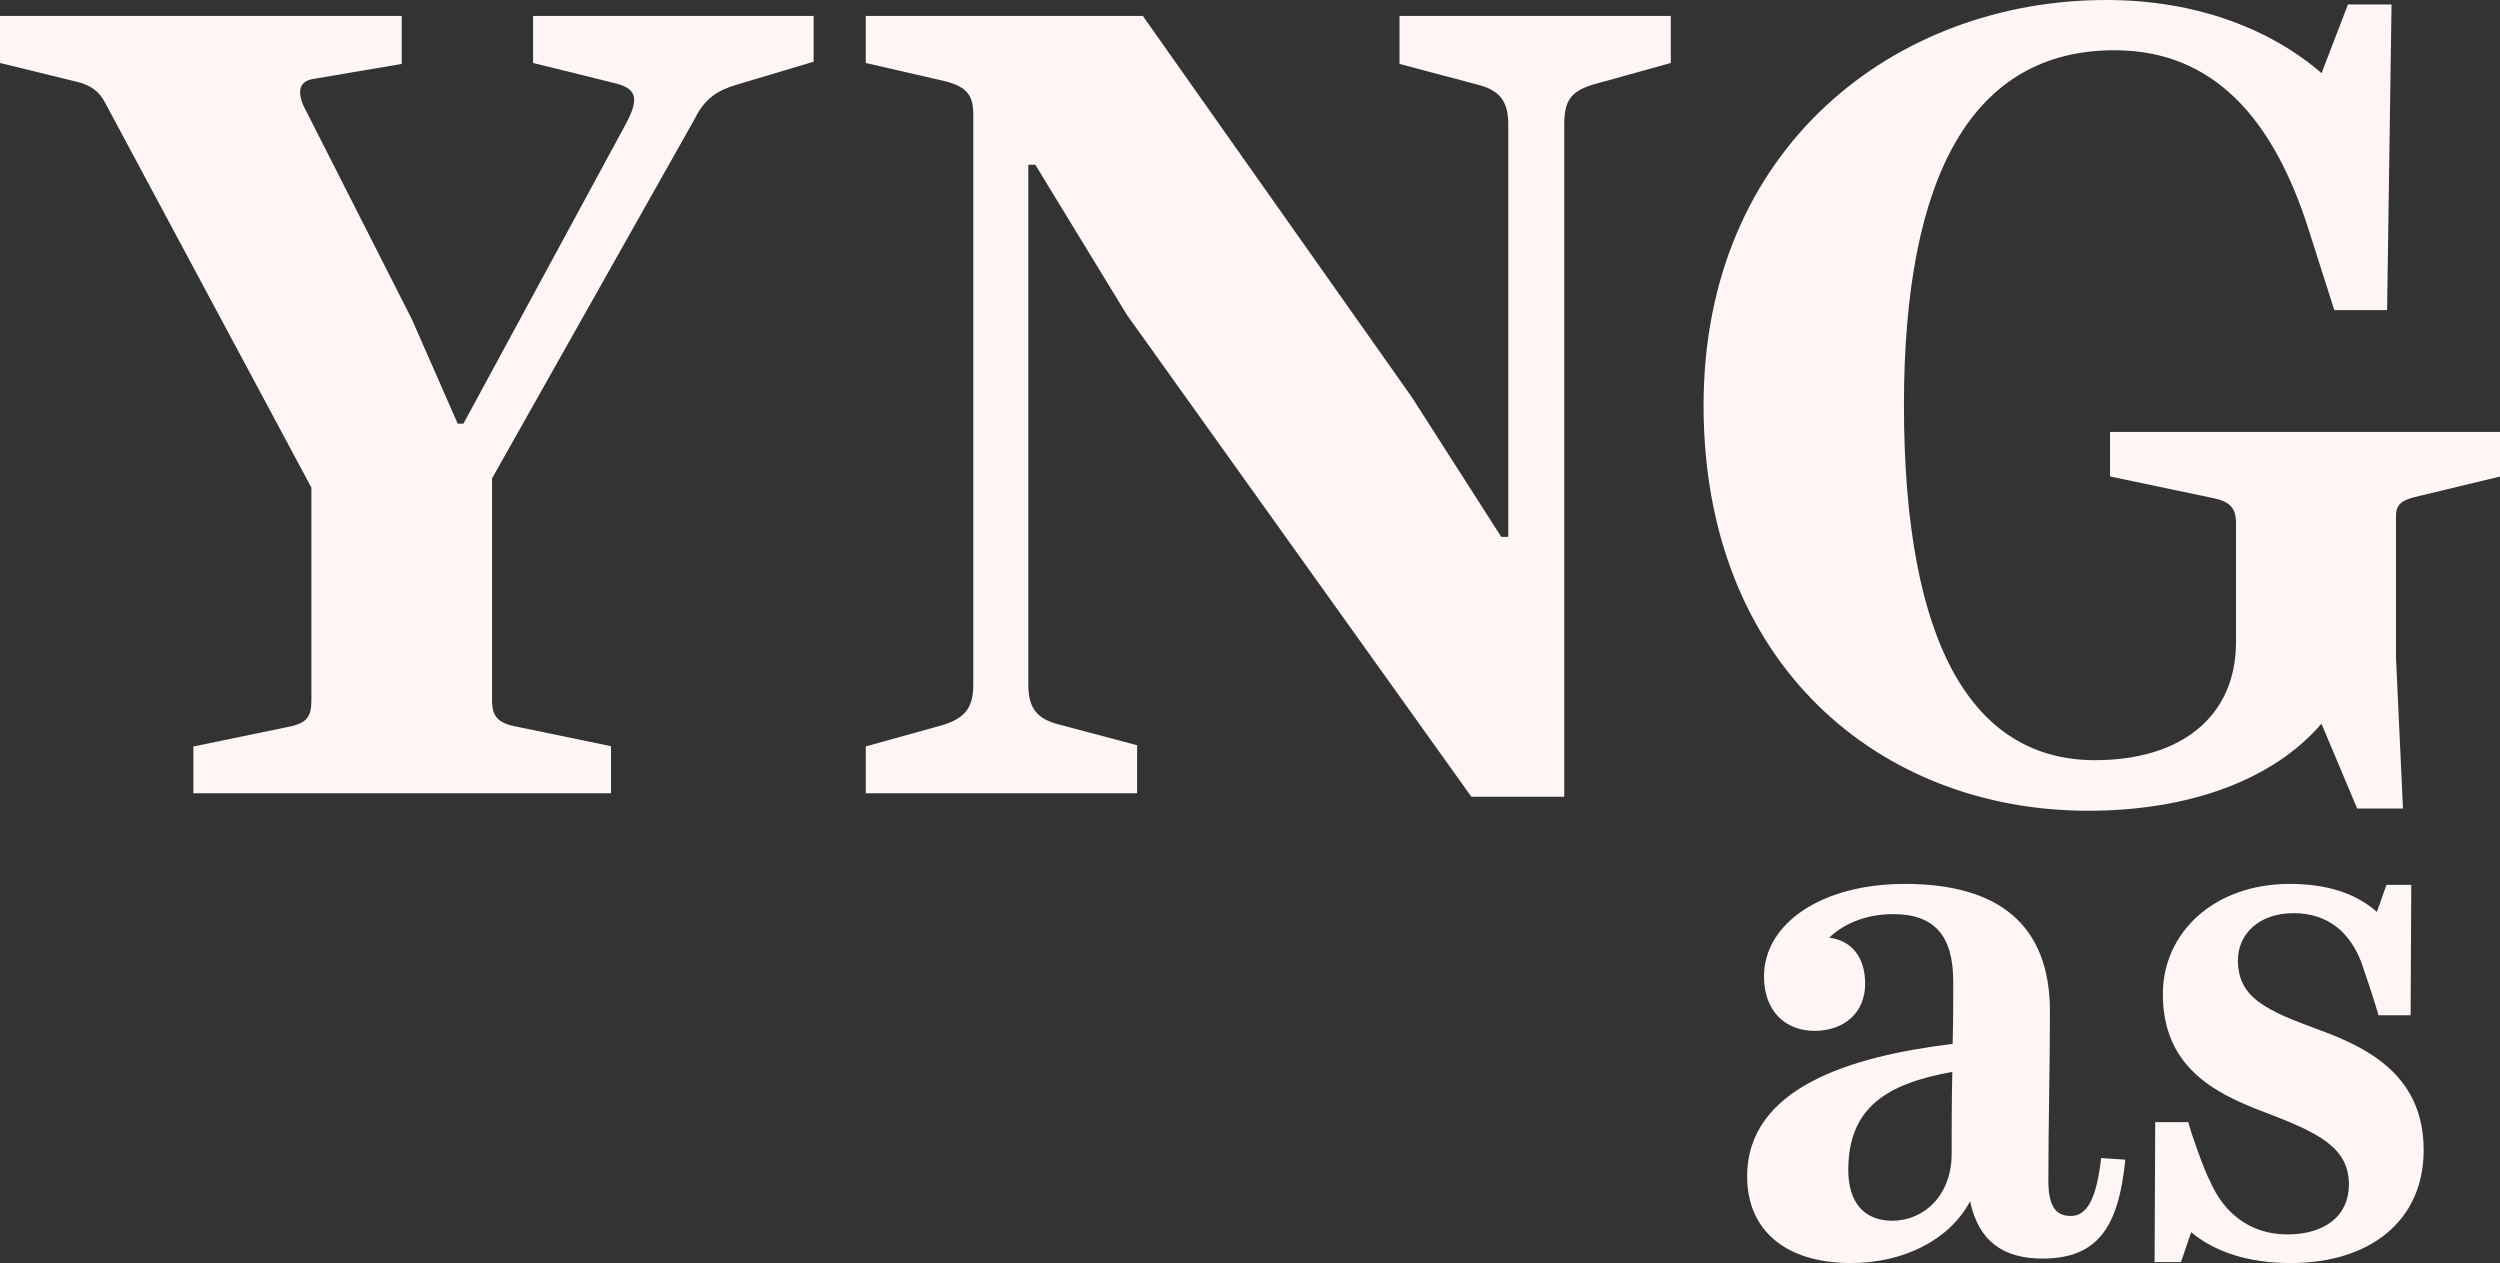
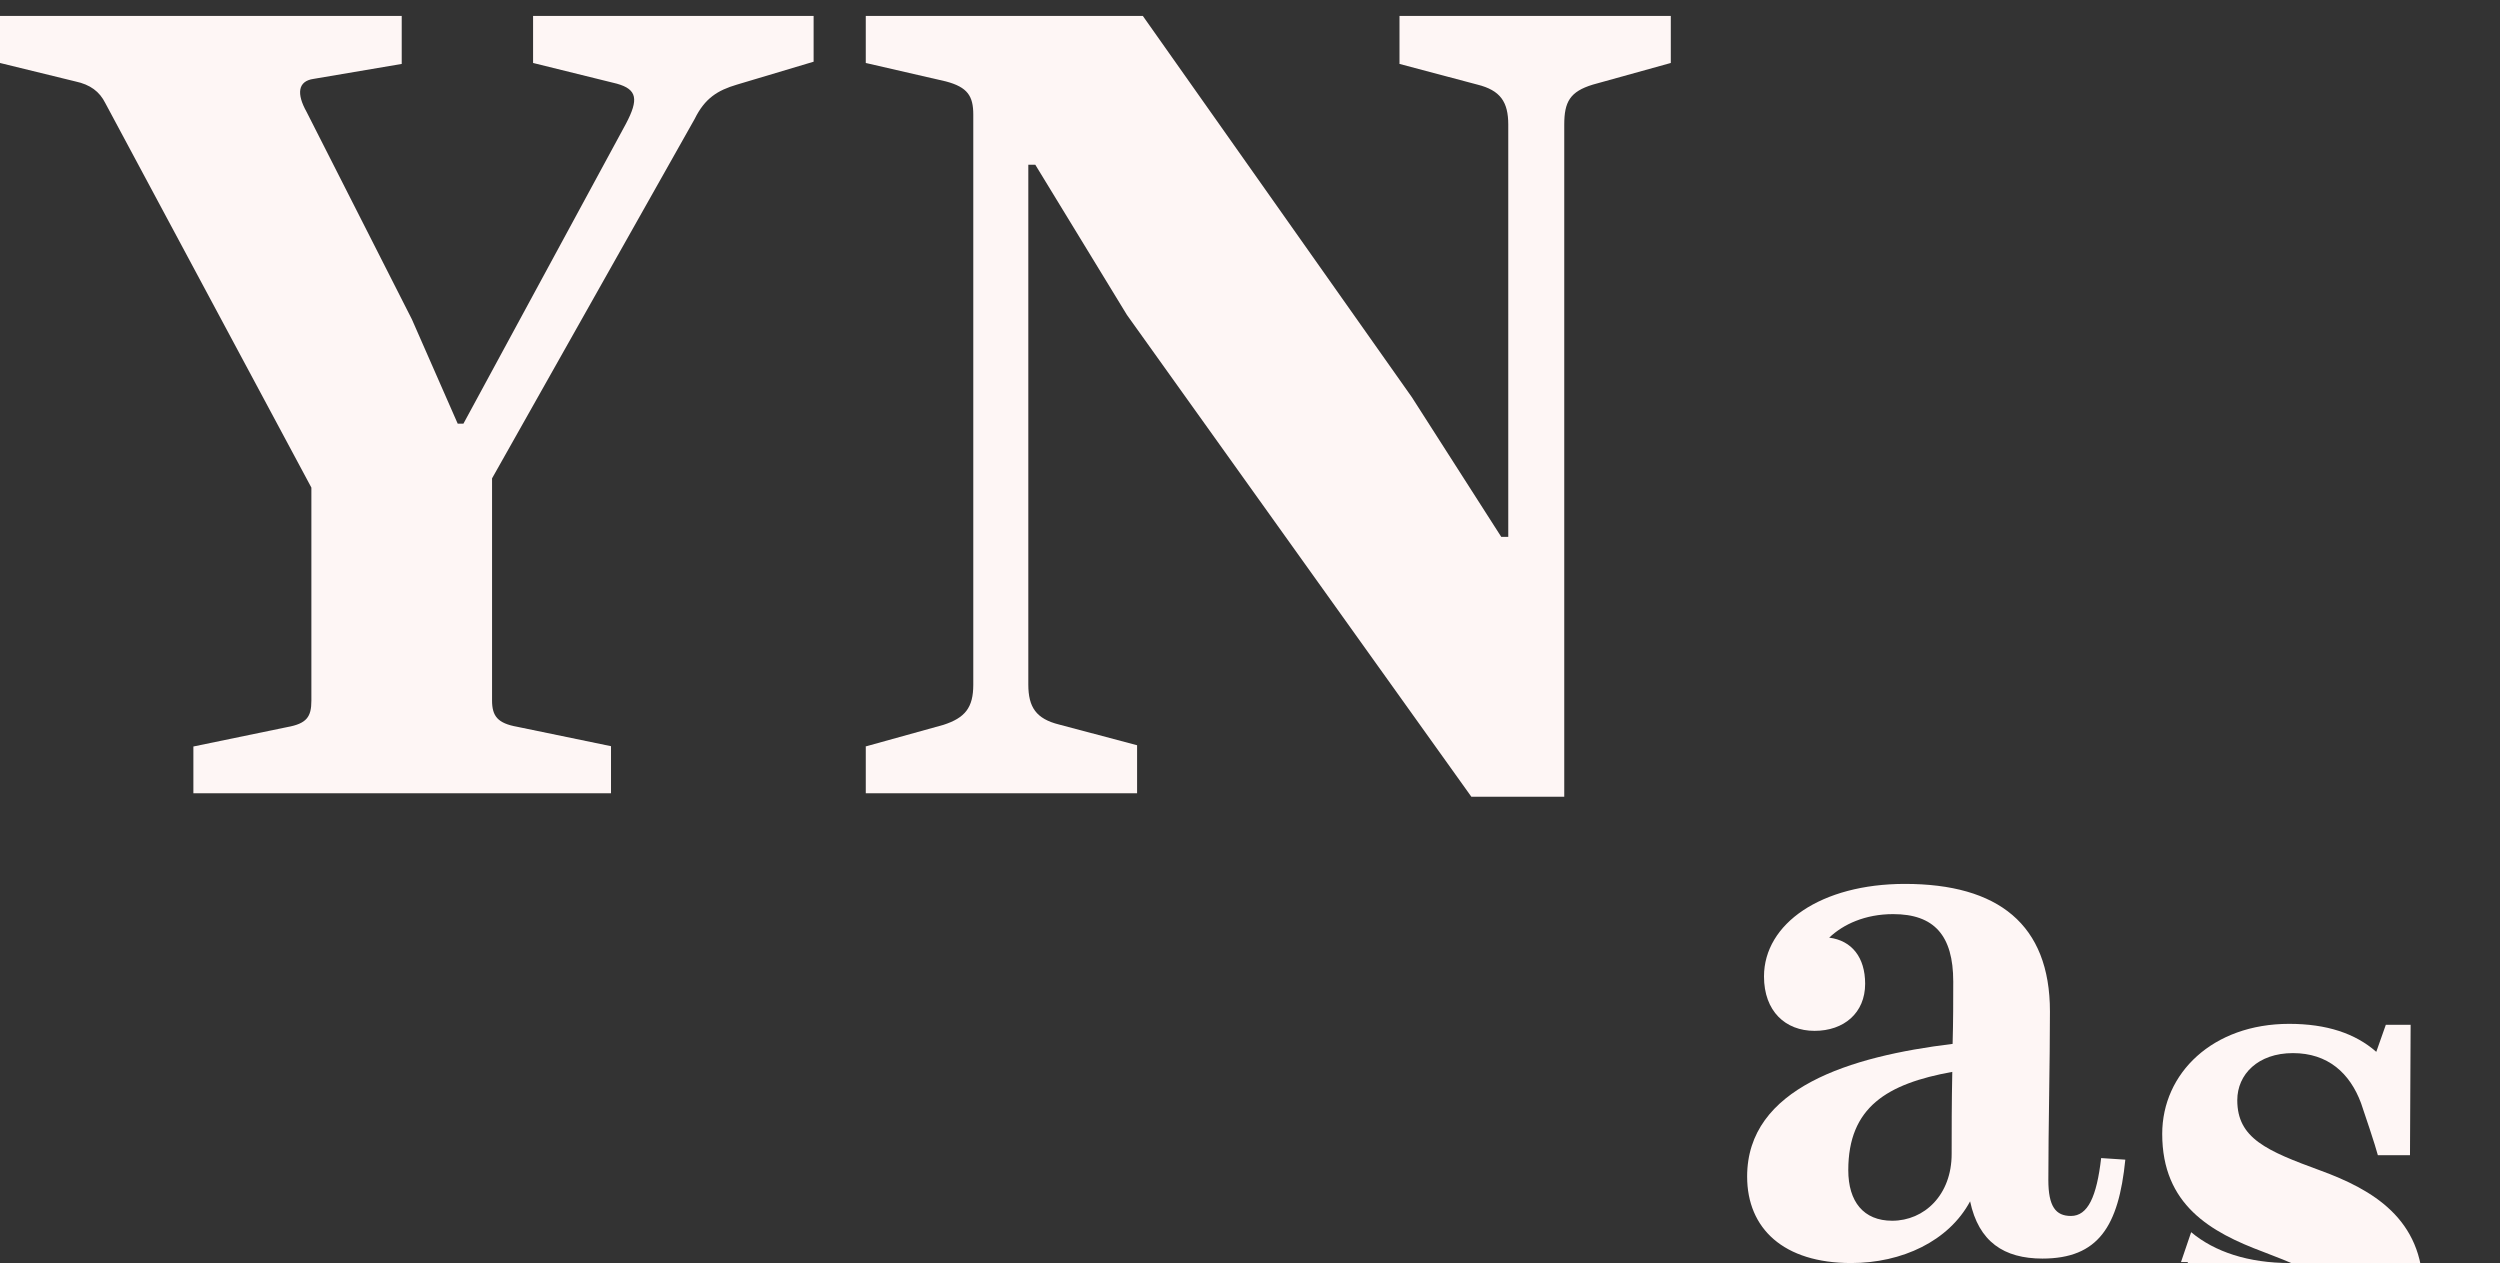
<svg xmlns="http://www.w3.org/2000/svg" id="_レイヤー_2" data-name="レイヤー 2" viewBox="0 0 78.6 39.71">
  <rect x="0" y="0" width="78.6" height="39.71" fill="#333333" stroke="none" />
  <defs>
    <style>
      .cls-1 {
        fill: #fef6f5;
        stroke-width: 0px;
      }
    </style>
  </defs>
  <g id="_レイヤー_1-2" data-name="レイヤー 1">
    <g>
      <g>
        <path class="cls-1" d="M6.08,24.95v-1.48l2.95-.61c.61-.11.76-.32.76-.83v-6.7L3.31,3.24c-.18-.36-.47-.58-.94-.68L0,1.98V.5h12.63v1.51l-2.77.47c-.5.07-.54.47-.22,1.04l3.31,6.52,1.44,3.28h.18l5.11-9.43c.4-.76.36-1.08-.29-1.26l-2.63-.65V.5h8.82v1.44l-2.41.72c-.61.18-1.01.43-1.33,1.08l-6.37,11.3v6.98c0,.5.18.72.79.83l2.95.61v1.48H6.08Z" />
        <path class="cls-1" d="M27.21,23.47l2.45-.68c.68-.22.94-.54.94-1.26V3.6c0-.58-.18-.86-.86-1.04l-2.52-.58V.5h8.71l8.46,11.99,2.81,4.39h.22V3.92c0-.72-.25-1.08-.97-1.26l-2.45-.65V.5h8.53v1.48l-2.45.68c-.72.22-.9.54-.9,1.26v21.13h-2.92l-10.83-15.15-2.88-4.72h-.22v16.34c0,.72.25,1.08.97,1.26l2.45.65v1.51h-8.53v-1.48Z" />
-         <path class="cls-1" d="M72.99,22.75c-1.51,1.76-4.14,2.74-7.34,2.74-6.55,0-12.09-4.61-12.09-12.74S59.6,0,66.22,0c2.81,0,5.15.9,6.77,2.3l.83-2.16h1.37l-.14,9.61h-1.66l-.79-2.48c-1.12-3.56-3.02-5.69-6.12-5.69-4.46,0-6.62,3.92-6.62,11.16,0,7.6,2.2,11.16,6.01,11.16,2.7,0,4.43-1.37,4.43-3.71v-3.74c0-.47-.18-.68-.72-.79l-3.24-.68v-1.4h12.27v1.4l-2.7.65c-.43.11-.58.25-.58.61v4.43l.22,4.75h-1.44l-1.12-2.66Z" />
      </g>
      <g>
        <path class="cls-1" d="M64.22,39.57c-1.22,0-2.01-.53-2.28-1.8-.67,1.25-2.14,1.94-3.74,1.94-2.12,0-3.27-1.08-3.27-2.72,0-2.79,3.25-3.78,6.46-4.17.02-.69.02-1.38.02-1.96,0-1.45-.6-2.12-1.89-2.12-.88,0-1.57.32-2.01.74.71.09,1.13.62,1.13,1.45,0,.92-.67,1.48-1.59,1.48s-1.59-.62-1.59-1.71c0-1.66,1.8-2.91,4.43-2.91,2.93,0,4.56,1.27,4.56,4.01,0,1.59-.05,3.71-.05,5.3,0,.83.23,1.13.71,1.13.53,0,.81-.6.95-1.82l.76.05c-.21,2.1-.85,3.11-2.61,3.11ZM61.36,36.28c0-.69,0-1.64.02-2.58-2.05.37-3.27,1.11-3.27,3.09,0,.99.48,1.59,1.38,1.59,1.01,0,1.87-.81,1.87-2.1Z" />
-         <path class="cls-1" d="M72,39.71c-1.31,0-2.37-.35-3.11-.97l-.32.94h-.83l.02-4.4h1.04c.07.3.51,1.55.69,1.87.42.97,1.24,1.66,2.42,1.66s1.94-.58,1.94-1.57c0-1.18-.99-1.64-2.67-2.28-1.66-.62-3.18-1.48-3.18-3.71,0-1.91,1.59-3.46,3.99-3.46,1.18,0,2.08.3,2.74.88l.3-.85h.78l-.02,4.1h-1.01c-.07-.28-.44-1.38-.53-1.64-.35-.94-1.04-1.57-2.14-1.57s-1.75.67-1.75,1.48c0,1.2.92,1.59,2.61,2.21,1.64.6,3.23,1.52,3.23,3.76s-1.71,3.55-4.17,3.55Z" />
+         <path class="cls-1" d="M72,39.71c-1.31,0-2.37-.35-3.11-.97l-.32.94h-.83h1.04c.07.3.51,1.55.69,1.87.42.97,1.24,1.66,2.42,1.66s1.94-.58,1.94-1.57c0-1.18-.99-1.64-2.67-2.28-1.66-.62-3.18-1.48-3.18-3.71,0-1.91,1.59-3.46,3.99-3.46,1.18,0,2.08.3,2.74.88l.3-.85h.78l-.02,4.1h-1.01c-.07-.28-.44-1.38-.53-1.64-.35-.94-1.04-1.57-2.14-1.57s-1.75.67-1.75,1.48c0,1.2.92,1.59,2.61,2.21,1.64.6,3.23,1.52,3.23,3.76s-1.71,3.55-4.17,3.55Z" />
      </g>
    </g>
  </g>
</svg>